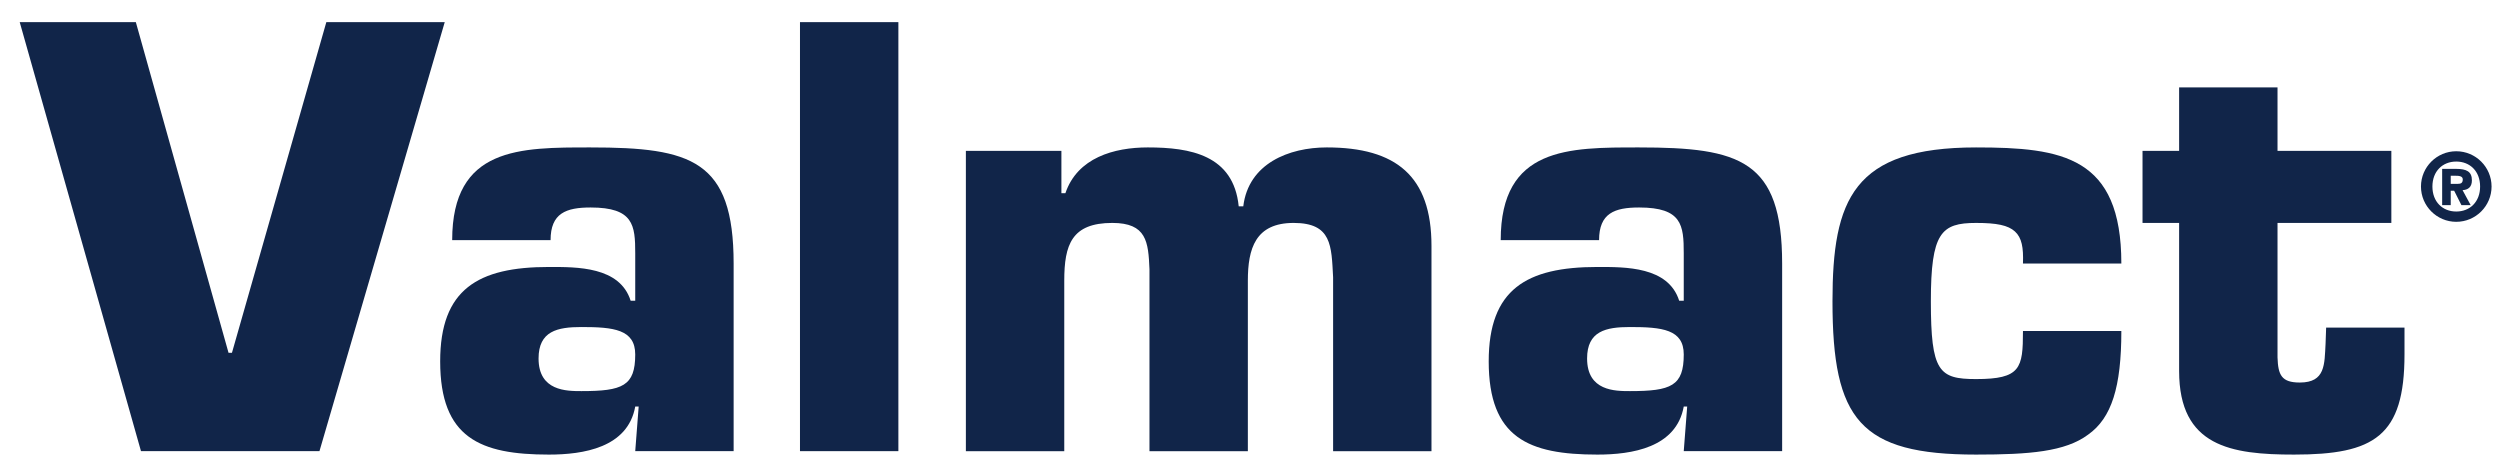
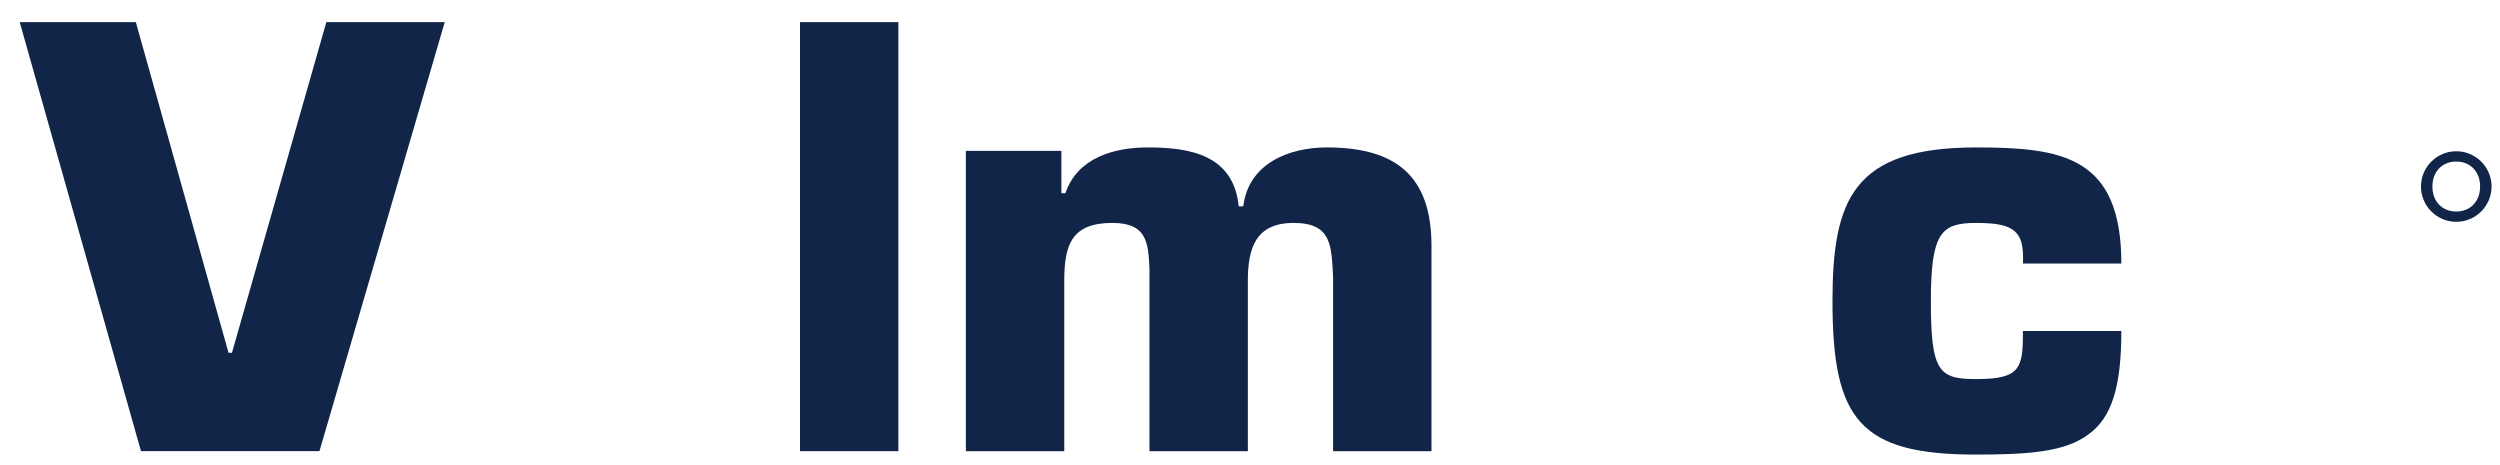
<svg xmlns="http://www.w3.org/2000/svg" version="1.1" id="Capa_1" x="0px" y="0px" width="641px" height="119.277px" viewBox="0 0 641 119.277" enable-background="new 0 0 641 119.277" xml:space="preserve">
  <g>
    <polygon fill="#112549" points="83.671,5.683 59.473,90.453 58.594,90.453 34.83,5.683 5.057,5.683 36.149,115.677 81.909,115.677    114.028,5.683  " />
-     <path fill="#112549" d="M151.435,37.801c-18.041,0-35.495-0.151-35.495,23.764h25.228c0-6.901,3.96-8.365,10.268-8.365   c11.003,0,11.438,4.543,11.438,11.731v12.174h-1.177c-2.783-8.797-13.785-8.654-20.967-8.654c-18.188,0-27.868,5.723-27.868,24.201   c0,19.655,10.267,23.905,27.868,23.905c8.801,0,20.237-1.754,22.144-12.316h0.881l-0.881,11.436h25.229V67.571   C188.103,41.027,177.248,37.801,151.435,37.801 M149.084,100.279c-3.812,0-10.996,0-10.996-8.365c0-7.036,4.838-8.064,10.996-8.064   c8.213,0,13.789,0.591,13.789,7.036C162.873,98.956,159.647,100.279,149.084,100.279" />
    <rect x="205.115" y="5.676" fill="#112549" width="25.229" height="110" />
    <path fill="#112549" d="M340.191,37.799c-9.682,0-20.092,4.106-21.412,15.103h-1.173c-1.32-13.192-12.468-15.103-23.317-15.103   c-8.651,0-18.043,2.641-21.12,11.737h-1.025V38.679H247.65v77.002h25.227V71.973c0-9.238,1.905-14.815,12.316-14.815   c8.801,0,9.244,4.844,9.532,11.882v46.642h25.224V71.973c0-8.211,1.911-14.815,11.74-14.815c9.82,0,9.682,5.867,10.119,13.93   v44.593h25.224V63.025C367.031,45.135,357.941,37.799,340.191,37.799" />
-     <path fill="#112549" d="M420.273,37.801c-18.037,0-35.49-0.151-35.49,23.764h25.221c0-6.901,3.961-8.365,10.269-8.365   c10.998,0,11.441,4.543,11.441,11.731v12.174h-1.172c-2.787-8.797-13.793-8.654-20.976-8.654c-18.188,0-27.861,5.723-27.861,24.201   c0,19.655,10.265,23.905,27.861,23.905c8.804,0,20.236-1.754,22.147-12.316h0.881l-0.881,11.436h25.228V67.571   C456.942,41.027,446.088,37.801,420.273,37.801 M417.926,100.279c-3.81,0-10.995,0-10.995-8.365c0-7.036,4.839-8.064,10.995-8.064   c8.213,0,13.789,0.591,13.789,7.036C431.715,98.956,428.486,100.279,417.926,100.279" />
    <path fill="#112549" d="M506.661,57.16c5.277,0,8.212,0.583,9.975,2.197c1.76,1.616,2.2,4.109,2.052,8.214h25.225   c0-27.426-15.107-29.77-37.251-29.77c-31.53,0-36.813,13.341-36.813,39.453c0,30.359,7.043,39.302,36.813,39.302   c13.64,0,22.877-0.733,28.748-5.129c6.009-4.262,8.503-12.175,8.503-26.55h-25.225c0,9.533-0.585,12.318-12.026,12.318   c-9.535,0-11.589-1.903-11.589-19.942C495.072,59.654,497.718,57.16,506.661,57.16" />
-     <path fill="#112549" d="M596.276,88.104c-0.294,5.284,0,9.977-6.602,9.977c-4.694,0-5.574-1.908-5.718-6.456V57.158h29.187V38.679   h-29.187V22.403h-25.229v16.276h-9.384v18.479h9.384v37.987c0,19.36,13.349,21.411,29.481,21.411   c20.536,0,28.305-4.689,28.305-25.664V84h-20.091L596.276,88.104z" />
    <path fill="#112549" d="M629.783,38.782c-4.986,0-9.045,4.057-9.045,9.045c0,4.986,4.059,9.047,9.045,9.047   c4.991,0,9.055-4.061,9.055-9.047C638.838,42.839,634.774,38.782,629.783,38.782 M629.783,54.235c-3.523,0-6.112-2.496-6.112-6.408   c0-3.914,2.589-6.404,6.112-6.404c3.521,0,6.117,2.49,6.117,6.404C635.9,51.74,633.305,54.235,629.783,54.235" />
-     <path fill="#112549" d="M633.797,46.235c0-2.273-1.416-2.935-4.036-2.935h-3.592v9.297h2.199v-3.693h0.878l1.863,3.693h2.371   l-2.079-3.843C632.766,48.677,633.797,48.021,633.797,46.235 M630.153,47.142h-1.785v-2.078h1.302c0.703,0,1.783,0.05,1.783,0.925   C631.453,46.924,630.985,47.142,630.153,47.142" />
  </g>
</svg>